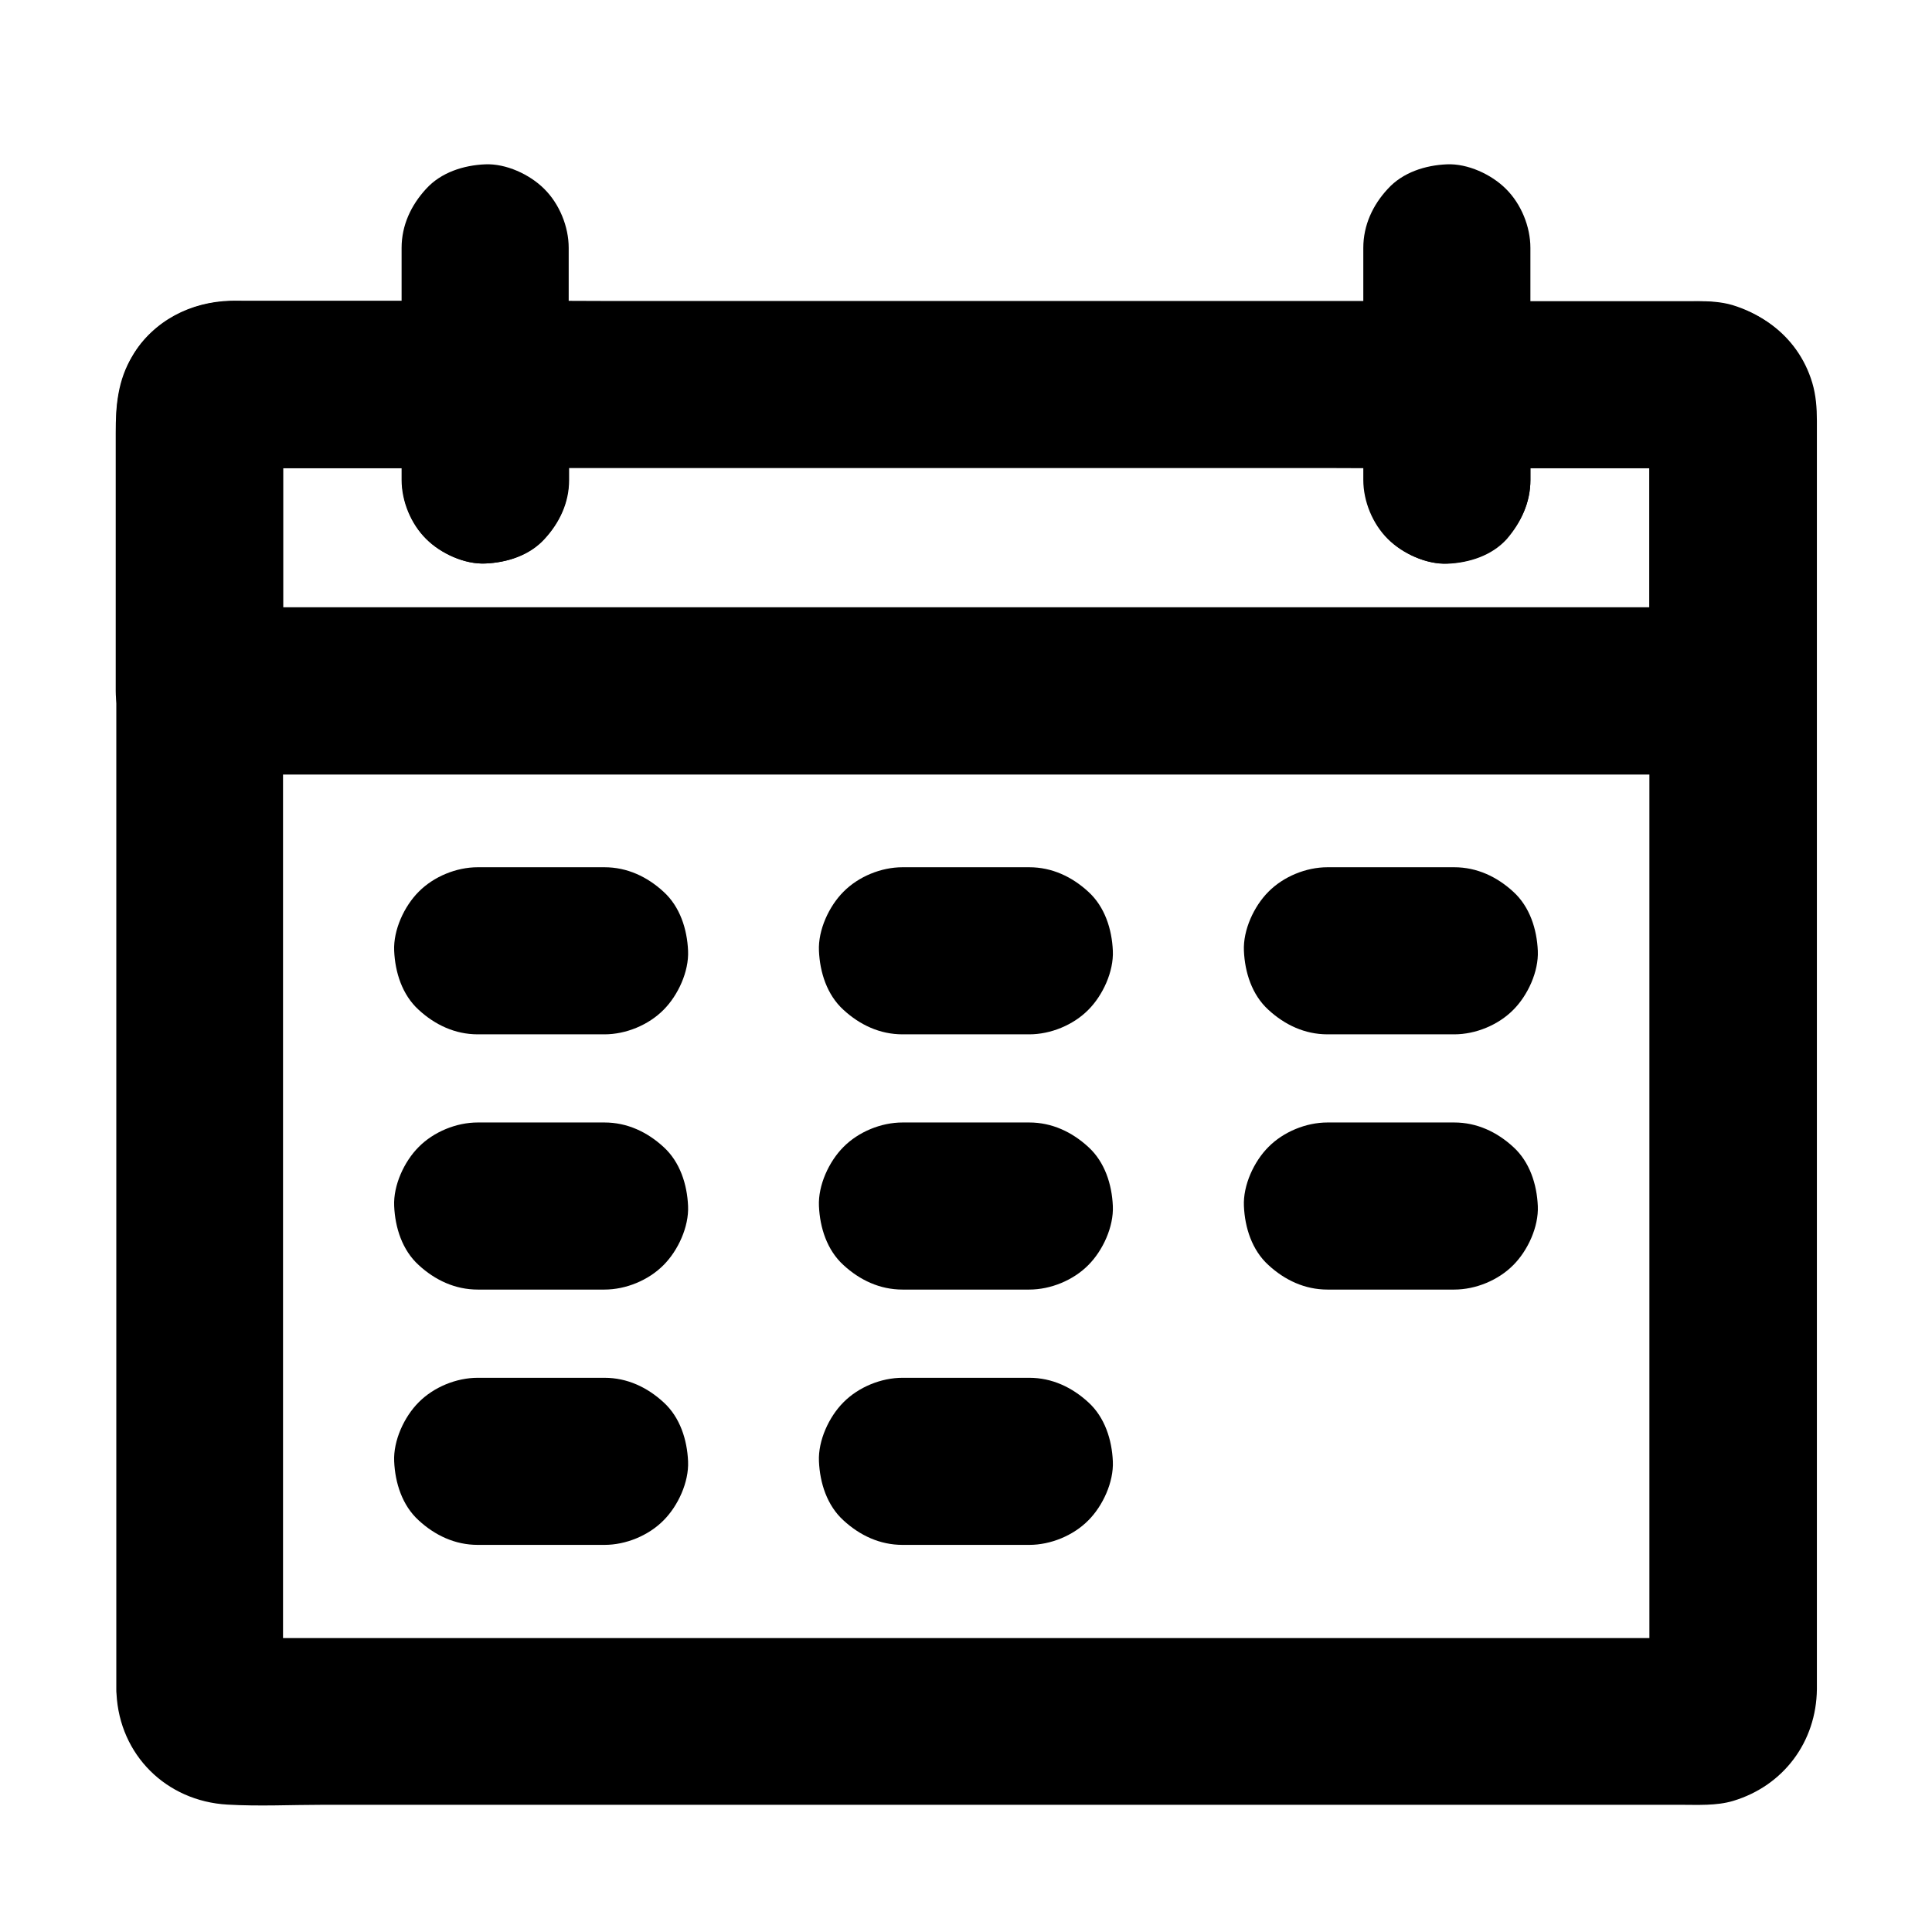
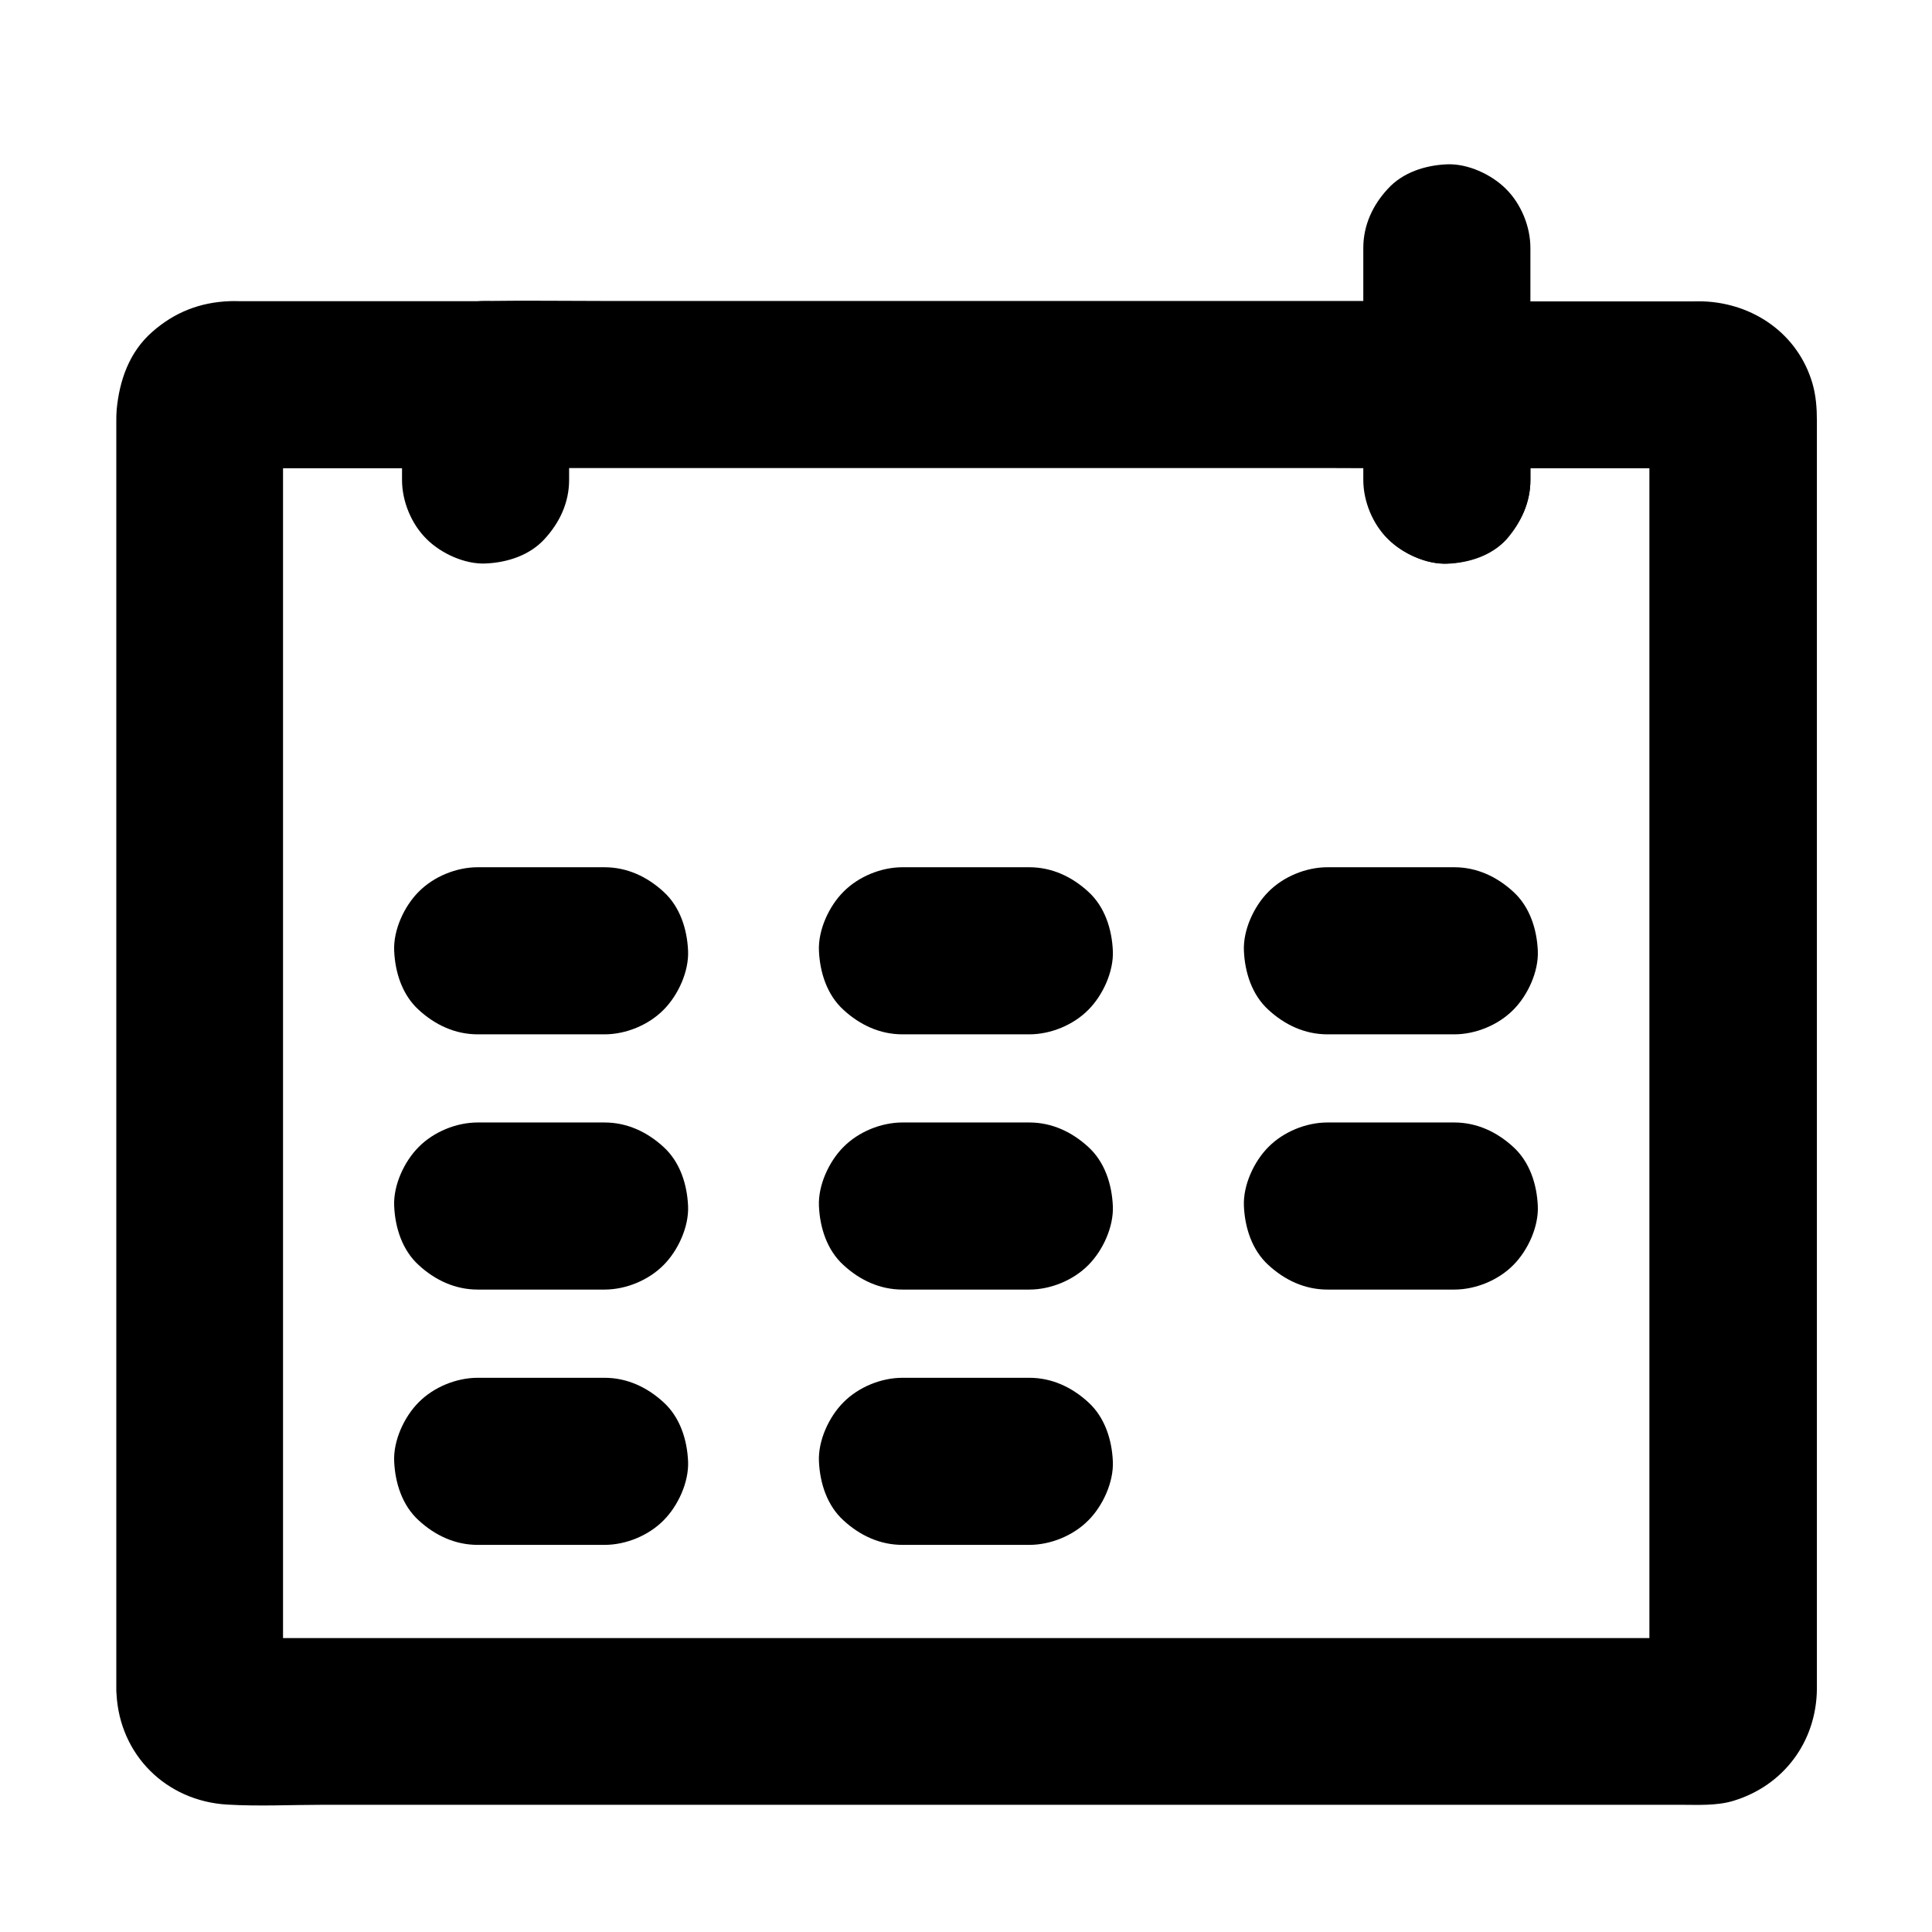
<svg xmlns="http://www.w3.org/2000/svg" fill="#000000" width="800px" height="800px" version="1.1" viewBox="144 144 512 512">
  <g>
    <path d="m549.57 271.19v-25.238c-7.379 7.379-14.762 14.762-22.141 22.141h59.926c3.051 0 6.199-0.297 9.25 0.098-1.969-0.246-3.938-0.543-5.902-0.789 0.688 0.148 1.23 0.344 1.871 0.59-1.77-0.738-3.543-1.477-5.266-2.215 0.59 0.297 1.133 0.59 1.672 0.984-1.477-1.133-3-2.312-4.477-3.445 0.492 0.441 0.934 0.836 1.379 1.379-1.133-1.477-2.312-3-3.445-4.477 0.395 0.543 0.688 1.082 0.984 1.672-0.738-1.77-1.477-3.543-2.215-5.266 0.246 0.641 0.441 1.23 0.59 1.871-0.246-1.969-0.543-3.938-0.789-5.902 0.441 3.297 0.098 6.789 0.098 10.086v24.453 36.555 44.477 48.758 49.25 46.102 38.719 27.75c0 4.328 0.051 8.66 0 12.988 0 0.641-0.051 1.23-0.098 1.871 0.246-1.969 0.543-3.938 0.789-5.902-0.148 0.688-0.344 1.23-0.59 1.871 0.738-1.77 1.477-3.543 2.215-5.266-0.297 0.59-0.59 1.133-0.984 1.672 1.133-1.477 2.312-3 3.445-4.477-0.441 0.492-0.836 0.934-1.379 1.379 1.477-1.133 3-2.312 4.477-3.445-0.543 0.395-1.082 0.688-1.672 0.984 1.77-0.738 3.543-1.477 5.266-2.215-0.641 0.246-1.23 0.441-1.871 0.59 1.969-0.246 3.938-0.543 5.902-0.789-3.789 0.492-7.773 0.098-11.562 0.098h-28.289-42.016-51.316-56.48-56.777-52.938-44.672-32.176c-4.969 0-9.988 0.051-14.957 0-0.641 0-1.277-0.051-1.918-0.098 1.969 0.246 3.938 0.543 5.902 0.789-0.688-0.148-1.23-0.344-1.871-0.59 1.77 0.738 3.543 1.477 5.266 2.215-0.59-0.297-1.133-0.59-1.672-0.984 1.477 1.133 3 2.312 4.477 3.445-0.492-0.441-0.934-0.836-1.379-1.379 1.133 1.477 2.312 3 3.445 4.477-0.395-0.543-0.688-1.082-0.984-1.672 0.738 1.77 1.477 3.543 2.215 5.266-0.246-0.641-0.441-1.23-0.59-1.871 0.246 1.969 0.543 3.938 0.789 5.902-0.441-3.297-0.098-6.789-0.098-10.086v-24.453-36.555-44.477-48.758-49.25-46.102-38.719-27.75c0-4.328-0.051-8.66 0-12.988 0-0.641 0.051-1.23 0.098-1.871-0.246 1.969-0.543 3.938-0.789 5.902 0.148-0.688 0.344-1.23 0.59-1.871-0.738 1.77-1.477 3.543-2.215 5.266 0.297-0.59 0.59-1.133 0.984-1.672-1.133 1.477-2.312 3-3.445 4.477 0.441-0.492 0.836-0.934 1.379-1.379-1.477 1.133-3 2.312-4.477 3.445 0.543-0.395 1.082-0.688 1.672-0.984-1.77 0.738-3.543 1.477-5.266 2.215 0.641-0.246 1.23-0.441 1.871-0.59-1.969 0.246-3.938 0.543-5.902 0.789 2.508-0.344 5.164-0.098 7.676-0.098h16.234 36.703 8.562l-22.141-22.141v25.238c0 5.656 2.461 11.66 6.496 15.645 3.836 3.836 10.137 6.742 15.645 6.496 5.707-0.246 11.66-2.117 15.645-6.496 3.984-4.328 6.496-9.645 6.496-15.645v-25.238c0-11.957-10.137-22.141-22.141-22.141h-65.484c-0.789 0-1.574-0.051-2.312 0-7.922 0.297-14.66 2.953-20.566 8.168-6.051 5.312-8.66 12.793-9.398 20.566-0.098 1.082-0.098 2.066-0.098 3.148v14.27 61.352 85.855 87.332 65.828 17.664 3.738c0 0.395 0 0.738 0.051 1.133 0.836 16.234 13.188 28.438 29.371 29.371 8.461 0.492 17.074 0.051 25.484 0.051h63.566 85.02 89.199 76.113 45.707c4.574 0 9.543 0.297 13.973-1.031 13.383-4.035 22.043-15.695 22.188-29.617v-3.984-47.184-79.801-89.445-76.062-39.656c0-3.394-0.246-6.789-1.23-10.086-3.887-12.988-15.598-21.059-28.879-21.551-0.984-0.051-1.918 0-2.902 0h-38.031-26.812c-11.957 0-22.141 10.137-22.141 22.141v25.238c0 5.656 2.461 11.66 6.496 15.645 3.836 3.836 10.137 6.742 15.645 6.496 5.707-0.246 11.66-2.117 15.645-6.496 3.781-4.387 6.289-9.699 6.289-15.703z" />
    <path d="m272.57 268.04h25.438 60.812 73.555 63.762c10.281 0 20.566 0.148 30.801 0h0.441c5.656 0 11.66-2.461 15.645-6.496 3.836-3.836 6.742-10.137 6.496-15.645-0.246-5.707-2.117-11.66-6.496-15.645-4.328-3.984-9.645-6.496-15.645-6.496h-25.438-60.812-73.555-63.762c-10.281 0-20.566-0.148-30.801 0h-0.441c-5.656 0-11.66 2.461-15.645 6.496-3.836 3.836-6.742 10.137-6.496 15.645 0.246 5.707 2.117 11.66 6.496 15.645 4.328 3.988 9.641 6.496 15.645 6.496z" />
-     <path d="m527.43 268.04h59.926c3.051 0 6.199-0.297 9.25 0.098-1.969-0.246-3.938-0.543-5.902-0.789 0.688 0.148 1.23 0.344 1.871 0.59-1.77-0.738-3.543-1.477-5.266-2.215 0.59 0.297 1.133 0.59 1.672 0.984-1.477-1.133-3-2.312-4.477-3.445 0.492 0.441 0.934 0.836 1.379 1.379-1.133-1.477-2.312-3-3.445-4.477 0.395 0.543 0.688 1.082 0.984 1.672-0.738-1.77-1.477-3.543-2.215-5.266 0.246 0.641 0.441 1.23 0.59 1.871-0.246-1.969-0.543-3.938-0.789-5.902 0.344 2.656 0.098 5.461 0.098 8.117v17.32 39.805 9.297c7.379-7.379 14.762-14.762 22.141-22.141h-10.875-29.57-43.738-53.383-58.449-58.992-54.809-46.543-33.457c-5.266 0-10.578-0.051-15.844 0h-0.688c7.379 7.379 14.762 14.762 22.141 22.141v-64.602c0-3.297-0.297-6.742 0.098-9.988-0.246 1.969-0.543 3.938-0.789 5.902 0.148-0.688 0.344-1.23 0.59-1.871-0.738 1.77-1.477 3.543-2.215 5.266 0.297-0.59 0.59-1.133 0.984-1.672-1.133 1.477-2.312 3-3.445 4.477 0.441-0.492 0.836-0.934 1.379-1.379-1.477 1.133-3 2.312-4.477 3.445 0.543-0.395 1.082-0.688 1.672-0.984-1.77 0.738-3.543 1.477-5.266 2.215 0.641-0.246 1.23-0.441 1.871-0.59-1.969 0.246-3.938 0.543-5.902 0.789 2.508-0.344 5.164-0.098 7.676-0.098h16.234 36.703 8.562c5.656 0 11.66-2.461 15.645-6.496 3.836-3.836 6.742-10.137 6.496-15.645-0.246-5.707-2.117-11.66-6.496-15.645-4.328-3.984-9.645-6.496-15.645-6.496h-64.207c-1.133 0-2.262-0.051-3.394 0-10.578 0.297-20.469 5.266-25.977 14.562-3.981 6.5-4.473 13.289-4.473 20.422v37.688 30.75c0 11.957 10.137 22.141 22.141 22.141h10.875 29.57 43.738 53.383 58.449 58.992 54.809 46.543 33.457c5.266 0 10.578 0.051 15.844 0h0.688c11.957 0 22.141-10.137 22.141-22.141v-65.238c0-2.656 0.098-5.312 0-7.969-0.543-13.777-8.953-25.043-22.188-29.078-3-0.887-6.199-1.031-9.348-1.031h-34.195-32.176c-5.656 0-11.66 2.461-15.645 6.496-3.836 3.836-6.742 10.137-6.496 15.645 0.246 5.707 2.117 11.66 6.496 15.645 4.371 3.934 9.688 6.441 15.688 6.441z" />
-     <path d="m294.71 271.19v-53.824-7.676c0-5.656-2.461-11.66-6.496-15.645-3.836-3.836-10.137-6.742-15.645-6.496-5.707 0.246-11.66 2.117-15.645 6.496-3.984 4.328-6.496 9.645-6.496 15.645v53.824 7.676c0 5.656 2.461 11.66 6.496 15.645 3.836 3.836 10.137 6.742 15.645 6.496 5.707-0.246 11.66-2.117 15.645-6.496 3.984-4.328 6.496-9.641 6.496-15.645z" />
    <path d="m505.29 209.69v53.824 7.676c0 5.656 2.461 11.66 6.496 15.645 3.836 3.836 10.137 6.742 15.645 6.496 5.707-0.246 11.66-2.117 15.645-6.496 3.984-4.328 6.496-9.645 6.496-15.645v-53.824-7.676c0-5.656-2.461-11.66-6.496-15.645-3.836-3.836-10.137-6.742-15.645-6.496-5.707 0.246-11.66 2.117-15.645 6.496-3.984 4.281-6.496 9.645-6.496 15.645z" />
    <path d="m270.6 418.11h33.605c5.656 0 11.66-2.461 15.645-6.496 3.836-3.836 6.742-10.137 6.496-15.645-0.246-5.707-2.117-11.66-6.496-15.645-4.328-3.984-9.645-6.496-15.645-6.496h-33.605c-5.656 0-11.66 2.461-15.645 6.496-3.836 3.836-6.742 10.137-6.496 15.645 0.246 5.707 2.117 11.66 6.496 15.645 4.328 3.984 9.645 6.496 15.645 6.496z" />
    <path d="m383.17 418.11h33.605c5.656 0 11.66-2.461 15.645-6.496 3.836-3.836 6.742-10.137 6.496-15.645-0.246-5.707-2.117-11.66-6.496-15.645-4.328-3.984-9.645-6.496-15.645-6.496h-33.605c-5.656 0-11.66 2.461-15.645 6.496-3.836 3.836-6.742 10.137-6.496 15.645 0.246 5.707 2.117 11.66 6.496 15.645 4.328 3.984 9.641 6.496 15.645 6.496z" />
    <path d="m495.79 418.11h33.605c5.656 0 11.66-2.461 15.645-6.496 3.836-3.836 6.742-10.137 6.496-15.645-0.246-5.707-2.117-11.66-6.496-15.645-4.328-3.984-9.645-6.496-15.645-6.496h-33.605c-5.656 0-11.66 2.461-15.645 6.496-3.836 3.836-6.742 10.137-6.496 15.645 0.246 5.707 2.117 11.66 6.496 15.645 4.328 3.984 9.641 6.496 15.645 6.496z" />
    <path d="m270.6 485.75h33.605c5.656 0 11.66-2.461 15.645-6.496 3.836-3.836 6.742-10.137 6.496-15.645-0.246-5.707-2.117-11.66-6.496-15.645-4.328-3.984-9.645-6.496-15.645-6.496h-33.605c-5.656 0-11.66 2.461-15.645 6.496-3.836 3.836-6.742 10.137-6.496 15.645 0.246 5.707 2.117 11.66 6.496 15.645 4.328 3.988 9.645 6.496 15.645 6.496z" />
    <path d="m383.17 485.75h33.605c5.656 0 11.66-2.461 15.645-6.496 3.836-3.836 6.742-10.137 6.496-15.645-0.246-5.707-2.117-11.66-6.496-15.645-4.328-3.984-9.645-6.496-15.645-6.496h-33.605c-5.656 0-11.66 2.461-15.645 6.496-3.836 3.836-6.742 10.137-6.496 15.645 0.246 5.707 2.117 11.66 6.496 15.645 4.328 3.988 9.641 6.496 15.645 6.496z" />
    <path d="m495.79 485.75h33.605c5.656 0 11.66-2.461 15.645-6.496 3.836-3.836 6.742-10.137 6.496-15.645-0.246-5.707-2.117-11.66-6.496-15.645-4.328-3.984-9.645-6.496-15.645-6.496h-33.605c-5.656 0-11.66 2.461-15.645 6.496-3.836 3.836-6.742 10.137-6.496 15.645 0.246 5.707 2.117 11.66 6.496 15.645 4.328 3.988 9.641 6.496 15.645 6.496z" />
    <path d="m270.6 553.41h33.605c5.656 0 11.66-2.461 15.645-6.496 3.836-3.836 6.742-10.137 6.496-15.645-0.246-5.707-2.117-11.66-6.496-15.645-4.328-3.984-9.645-6.496-15.645-6.496h-33.605c-5.656 0-11.66 2.461-15.645 6.496-3.836 3.836-6.742 10.137-6.496 15.645 0.246 5.707 2.117 11.66 6.496 15.645 4.328 3.984 9.645 6.496 15.645 6.496z" />
    <path d="m383.17 553.41h33.605c5.656 0 11.66-2.461 15.645-6.496 3.836-3.836 6.742-10.137 6.496-15.645-0.246-5.707-2.117-11.66-6.496-15.645-4.328-3.984-9.645-6.496-15.645-6.496h-33.605c-5.656 0-11.66 2.461-15.645 6.496-3.836 3.836-6.742 10.137-6.496 15.645 0.246 5.707 2.117 11.66 6.496 15.645 4.328 3.984 9.641 6.496 15.645 6.496z" />
  </g>
</svg>